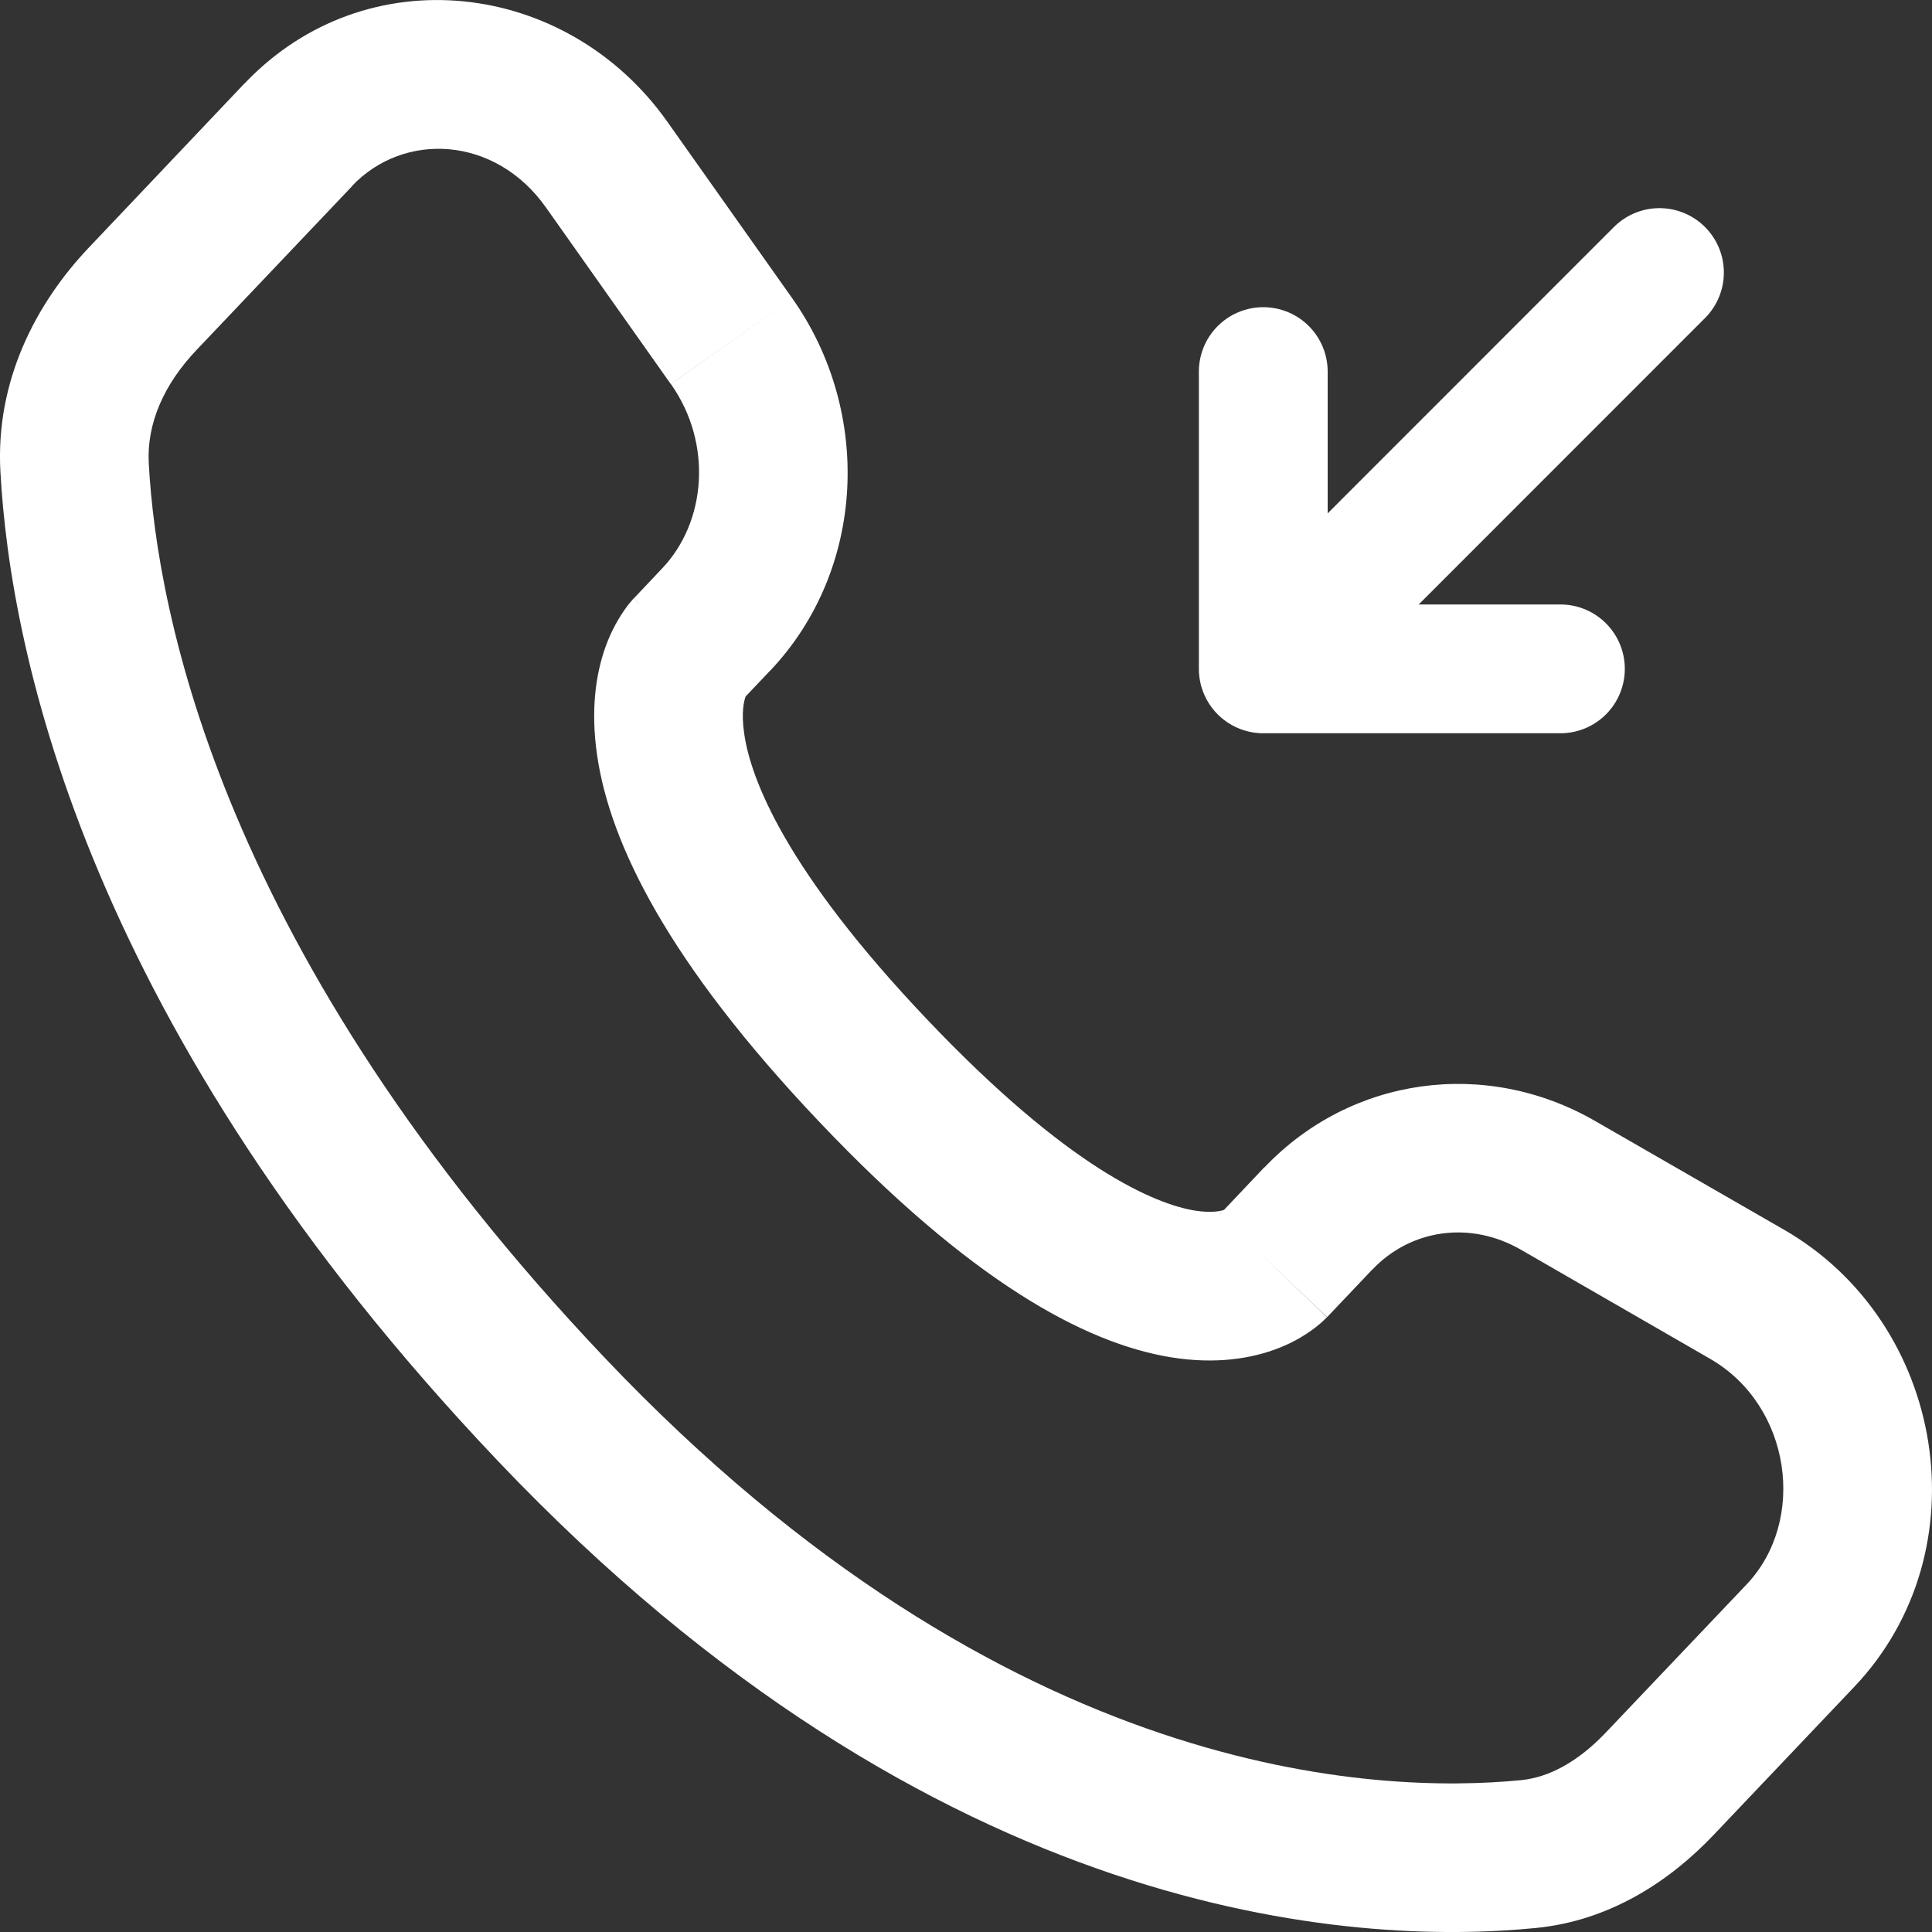
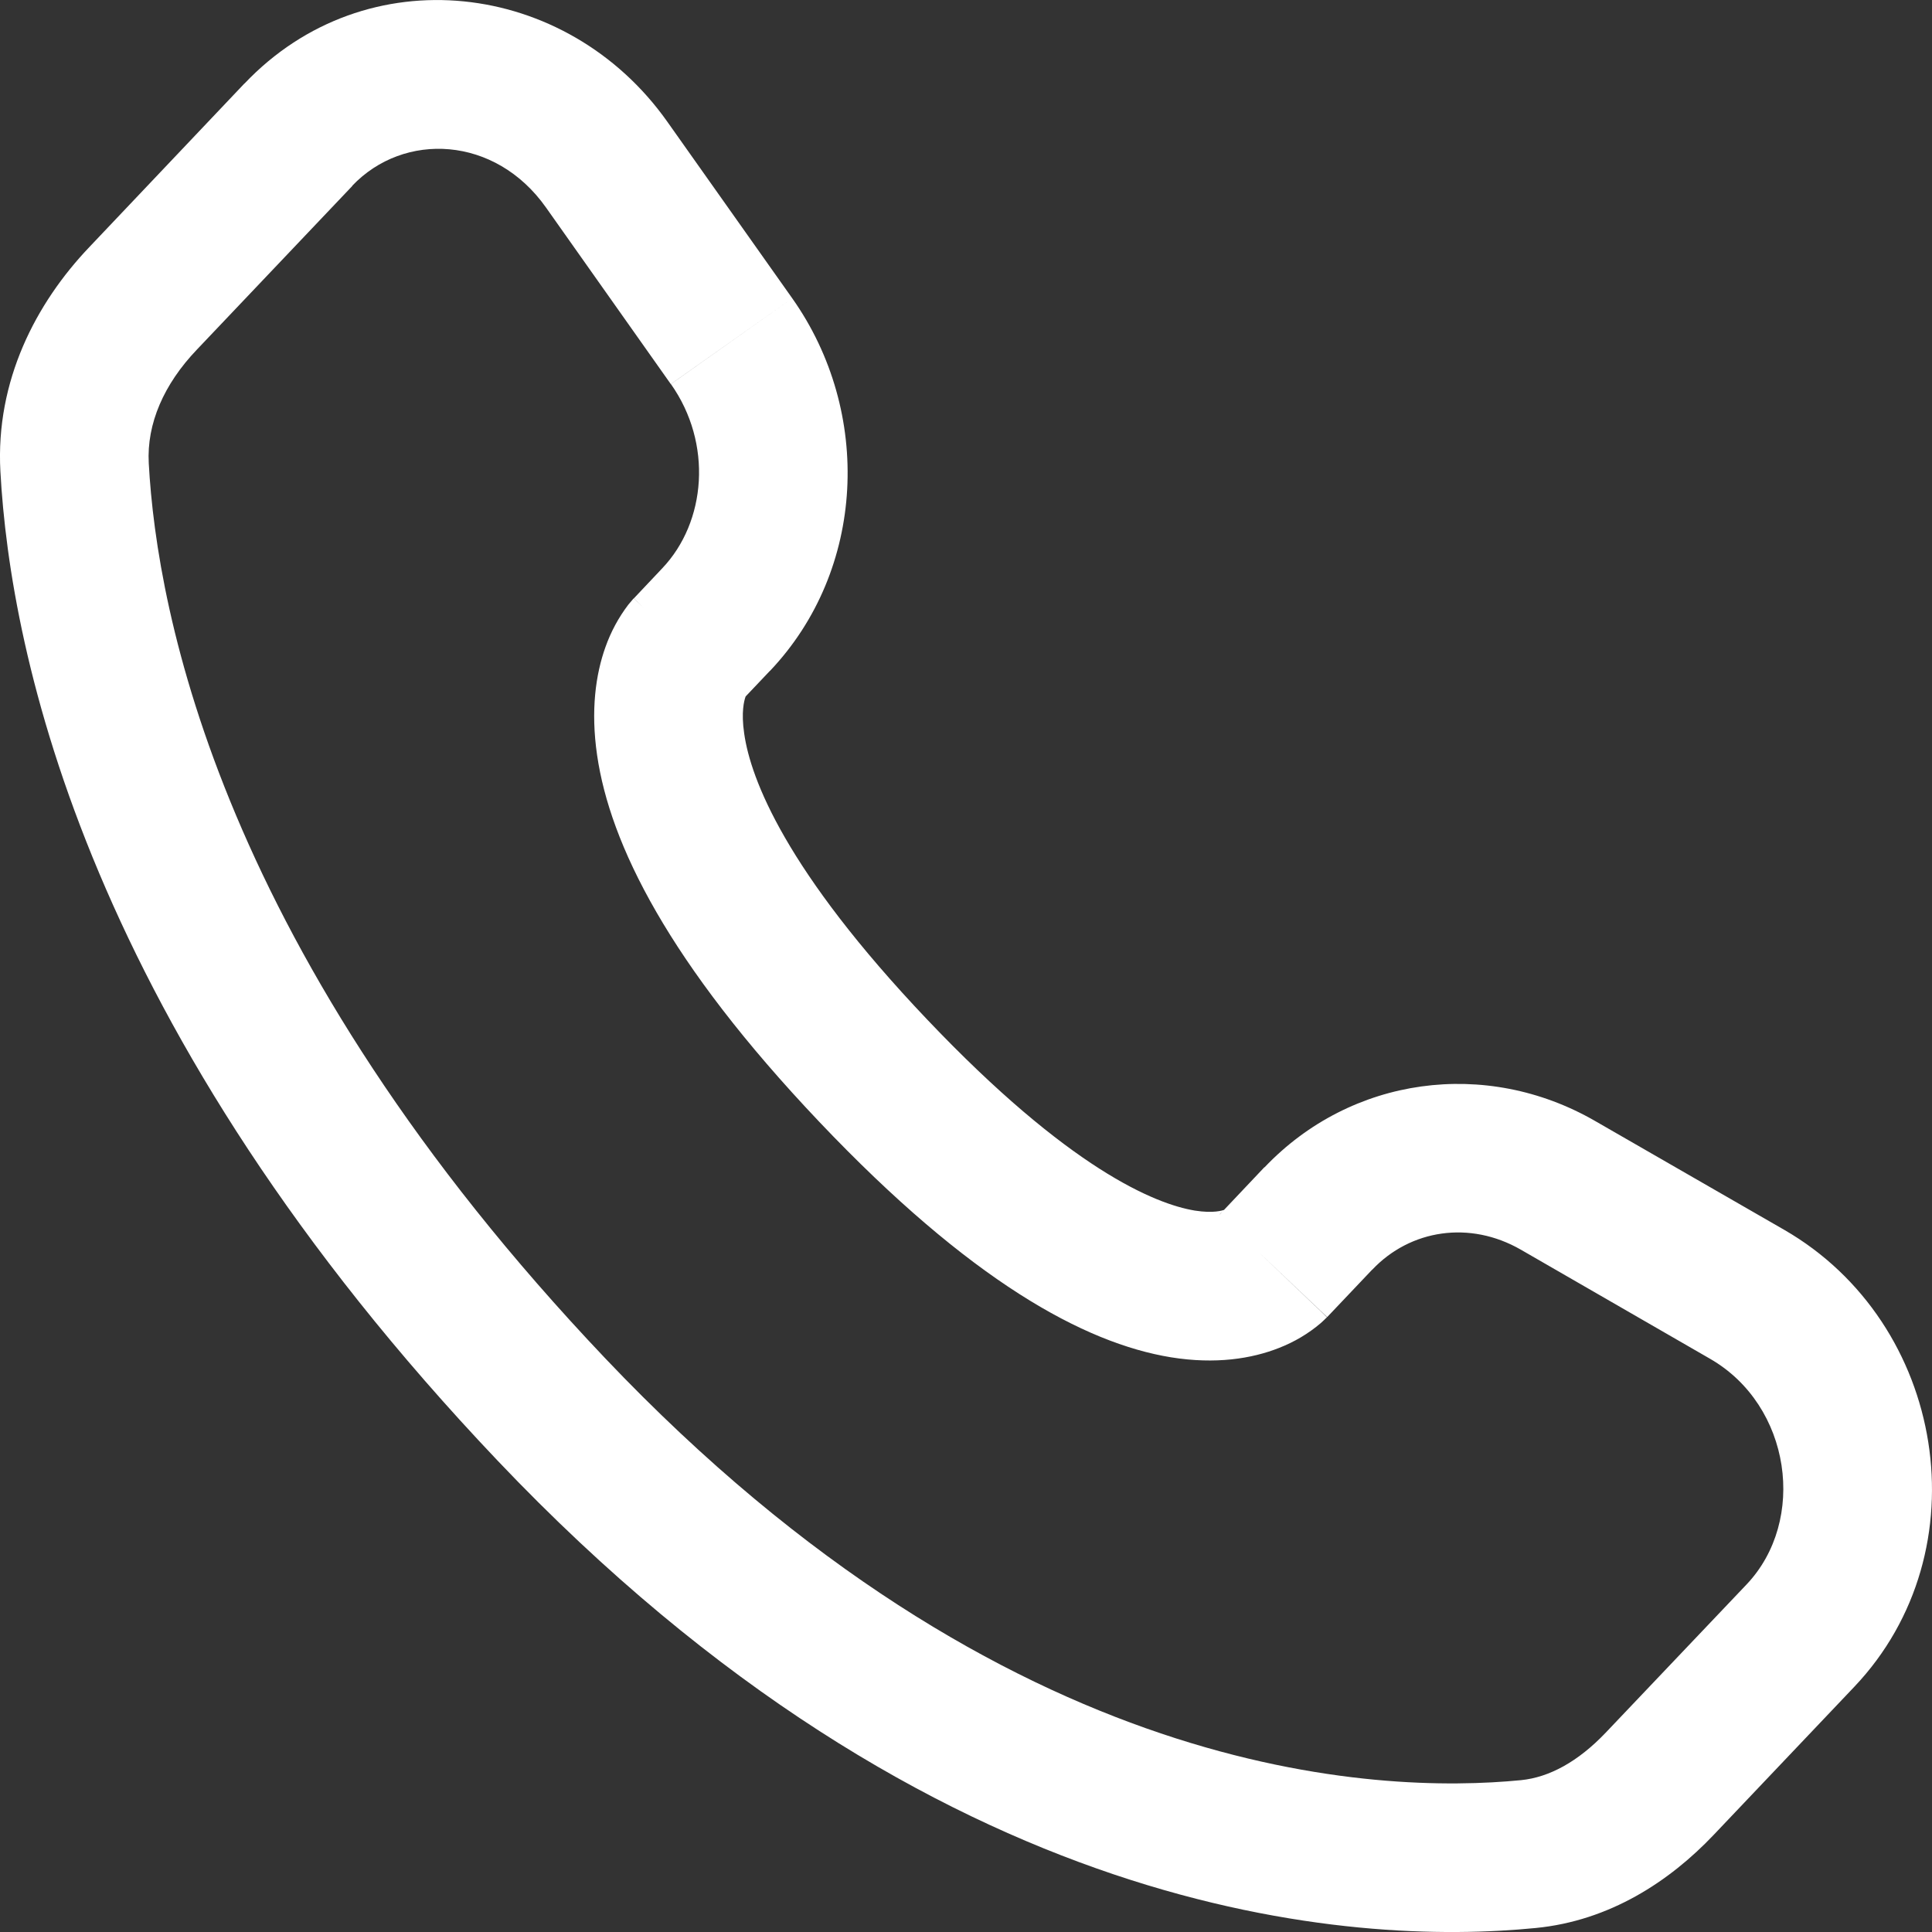
<svg xmlns="http://www.w3.org/2000/svg" width="15" height="15" viewBox="0 0 15 15" fill="none">
  <rect x="0" y="0" width="15" height="15" fill="#333333" stroke="none" />
-   <path d="M12.884 2.116L9.808 5.193M9.808 5.193V2.885M9.808 5.193H12.115" stroke="white" stroke-linecap="round" stroke-linejoin="round" />
  <path d="M10.304 10.226L10.654 9.857L9.817 9.062L9.467 9.432L10.304 10.226ZM11.807 9.702L13.276 10.549L13.852 9.548L12.382 8.702L11.807 9.702ZM13.56 12.302L12.467 13.452L13.304 14.247L14.396 13.097L13.56 12.302ZM11.81 13.821C10.706 13.929 7.825 13.837 4.699 10.546L3.863 11.34C7.27 14.927 10.52 15.108 11.923 14.969L11.81 13.821ZM4.699 10.546C1.718 7.407 1.218 4.759 1.155 3.597L0.003 3.659C0.08 5.082 0.683 7.992 3.863 11.34L4.699 10.546ZM5.758 5.44L5.978 5.208L5.141 4.413L4.921 4.646L5.758 5.44ZM6.151 2.316L5.181 0.945L4.239 1.611L5.208 2.982L6.151 2.316ZM1.898 0.648L0.692 1.92L1.528 2.715L2.736 1.443L1.898 0.648ZM5.339 5.042C5.201 4.909 5.061 4.777 4.92 4.646L4.918 4.648L4.916 4.65L4.878 4.695C4.802 4.795 4.743 4.905 4.701 5.023C4.625 5.235 4.585 5.515 4.636 5.864C4.736 6.55 5.186 7.472 6.361 8.71L7.198 7.915C6.099 6.759 5.828 6.047 5.778 5.696C5.753 5.527 5.778 5.439 5.788 5.41L5.794 5.396L5.772 5.424L5.758 5.439C5.758 5.439 5.757 5.439 5.339 5.042ZM6.361 8.71C7.532 9.944 8.417 10.428 9.091 10.538C9.438 10.594 9.719 10.549 9.931 10.465C10.049 10.419 10.159 10.354 10.255 10.272L10.283 10.246L10.294 10.235L10.299 10.231L10.301 10.229L10.302 10.227C10.302 10.227 10.304 10.226 9.885 9.829C9.467 9.432 9.468 9.431 9.468 9.43L9.469 9.429L9.471 9.427L9.474 9.423L9.482 9.415L9.511 9.391C9.518 9.387 9.517 9.387 9.508 9.392C9.492 9.398 9.423 9.422 9.277 9.399C8.968 9.348 8.3 9.075 7.198 7.915L6.361 8.71ZM5.181 0.945C4.401 -0.158 2.841 -0.345 1.898 0.649L2.734 1.443C3.136 1.02 3.845 1.053 4.239 1.611L5.181 0.945ZM1.155 3.597C1.138 3.289 1.273 2.982 1.528 2.715L0.692 1.92C0.279 2.354 -0.035 2.956 0.003 3.659L1.155 3.597ZM12.467 13.452C12.252 13.678 12.028 13.799 11.81 13.821L11.923 14.969C12.498 14.913 12.963 14.606 13.304 14.247L12.467 13.452ZM5.978 5.209C6.722 4.425 6.775 3.199 6.151 2.316L5.209 2.982C5.534 3.442 5.484 4.053 5.141 4.413L5.978 5.209ZM13.276 10.549C13.908 10.912 14.031 11.806 13.56 12.302L14.396 13.097C15.4 12.04 15.107 10.271 13.852 9.548L13.276 10.549ZM10.654 9.858C10.95 9.545 11.412 9.475 11.807 9.702L12.382 8.702C11.537 8.216 10.49 8.356 9.817 9.064L10.654 9.858Z" fill="white" />
</svg>